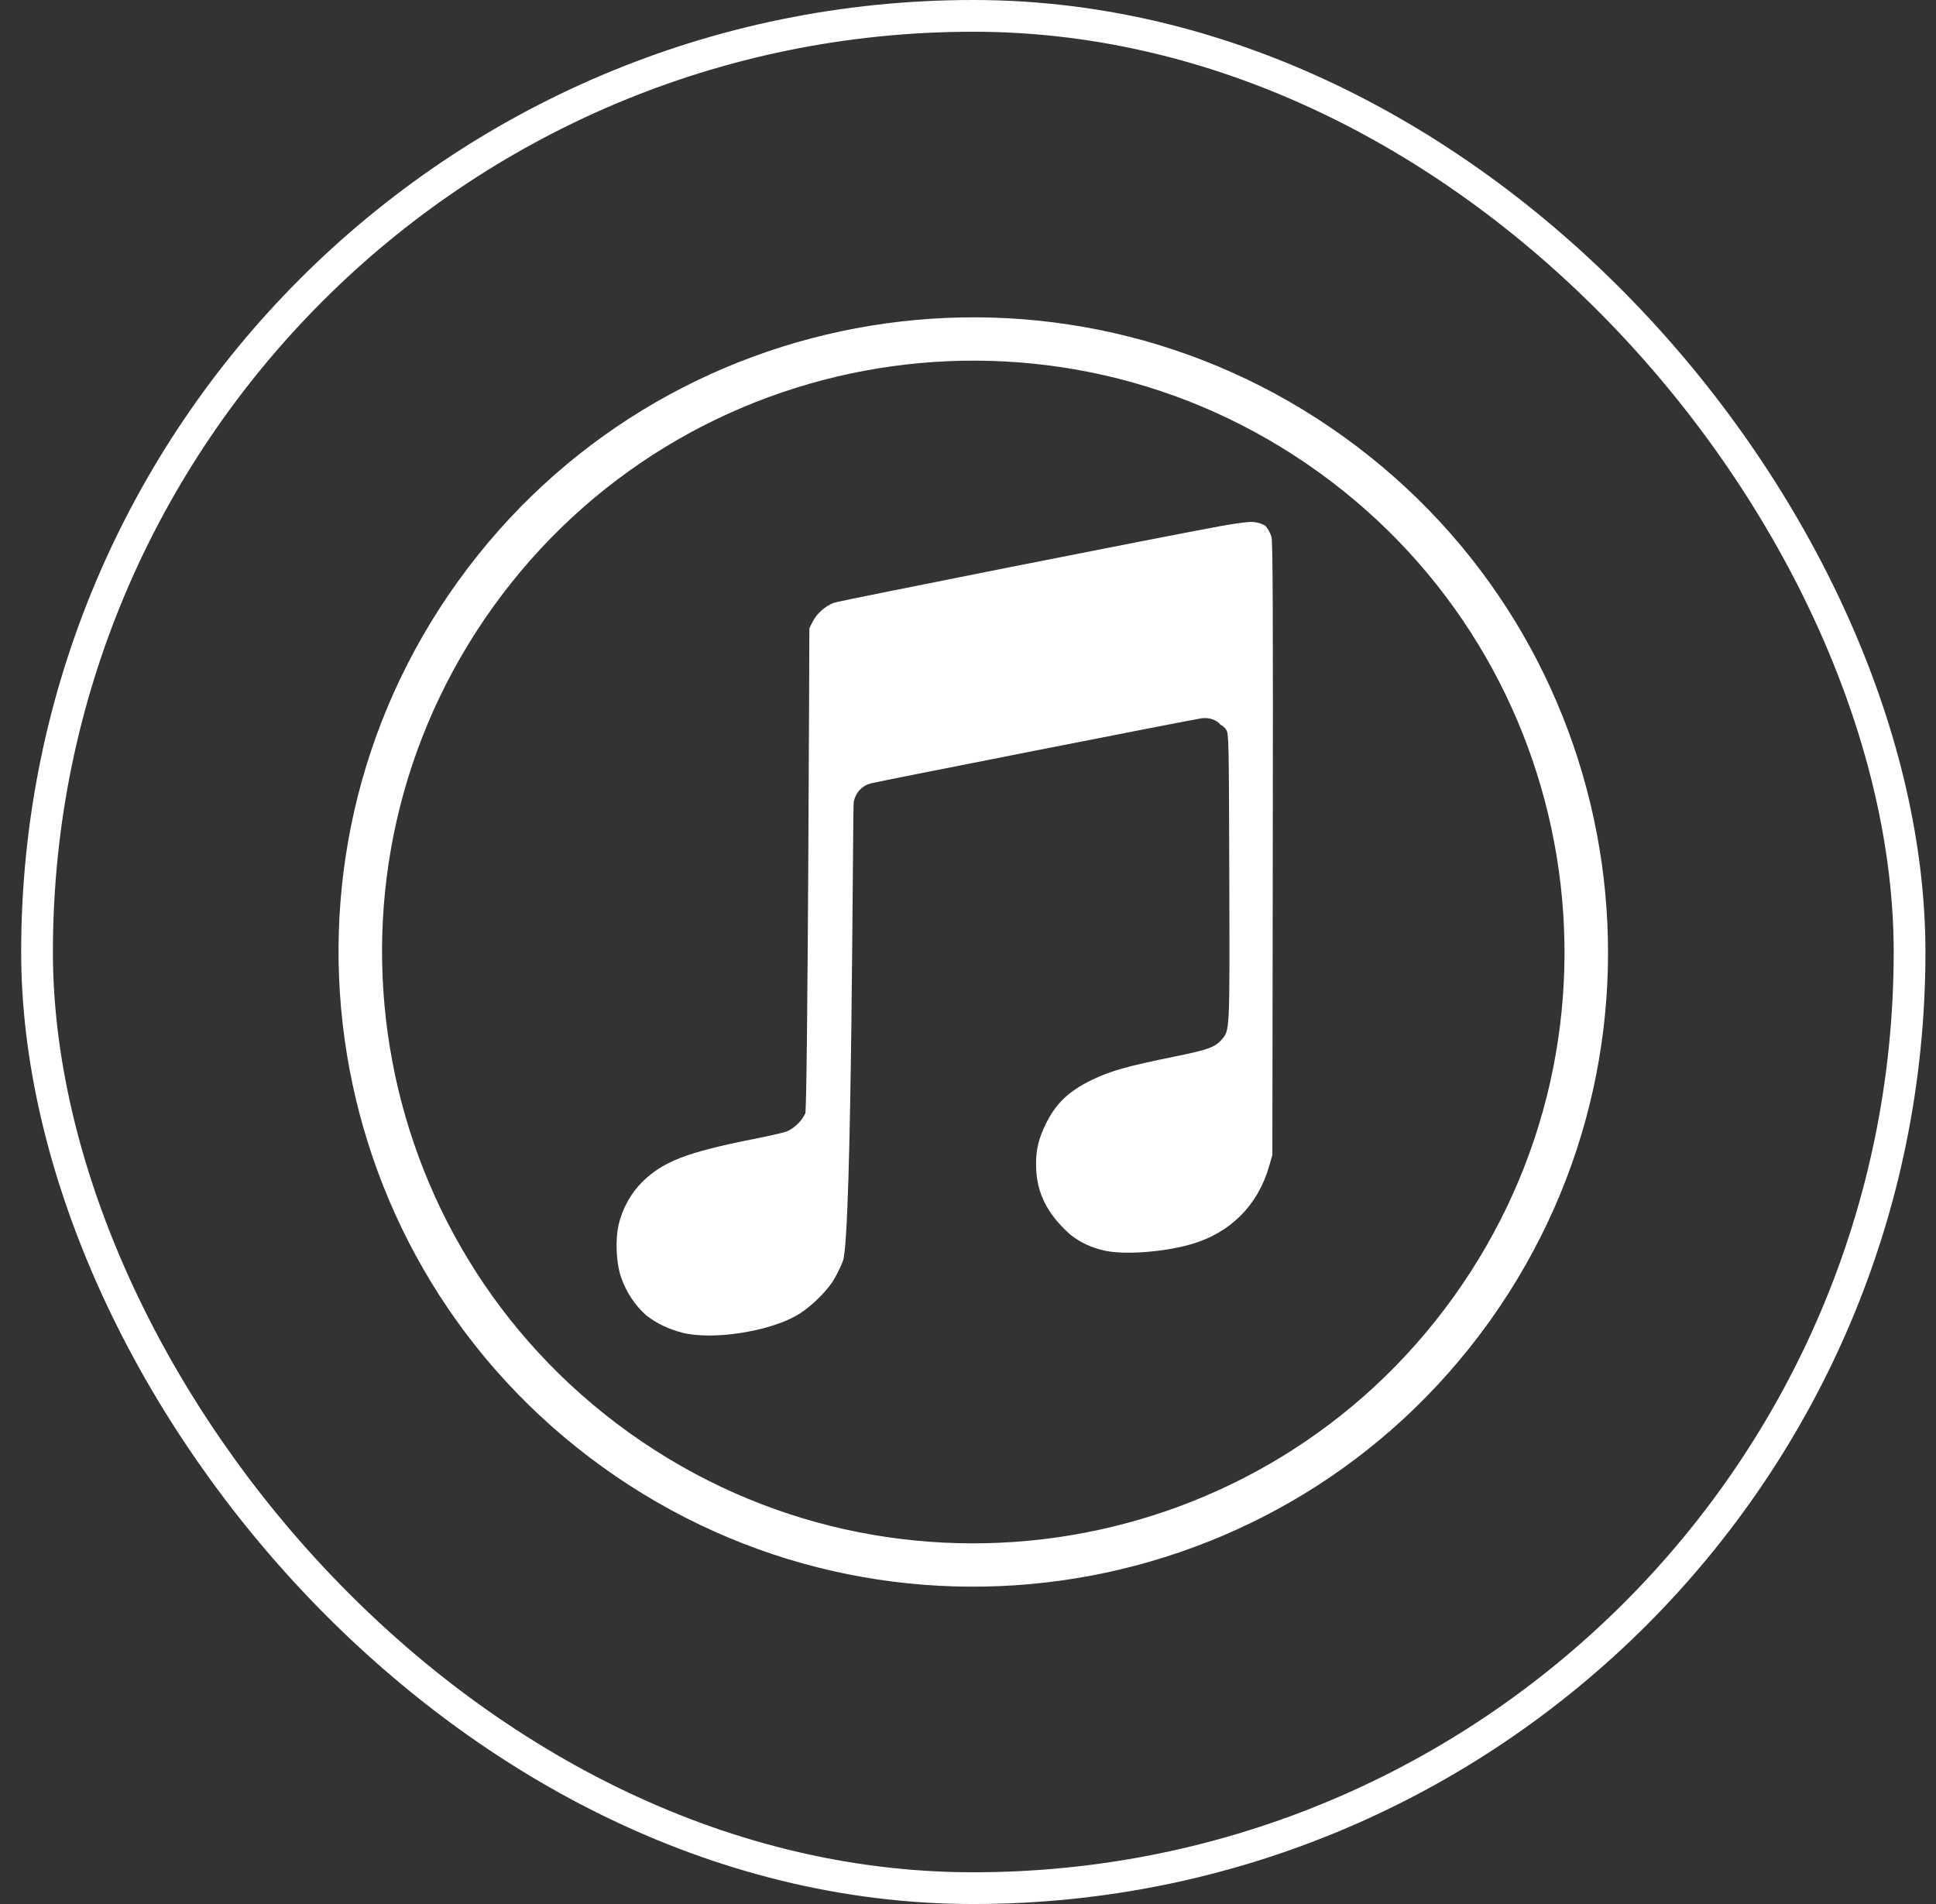
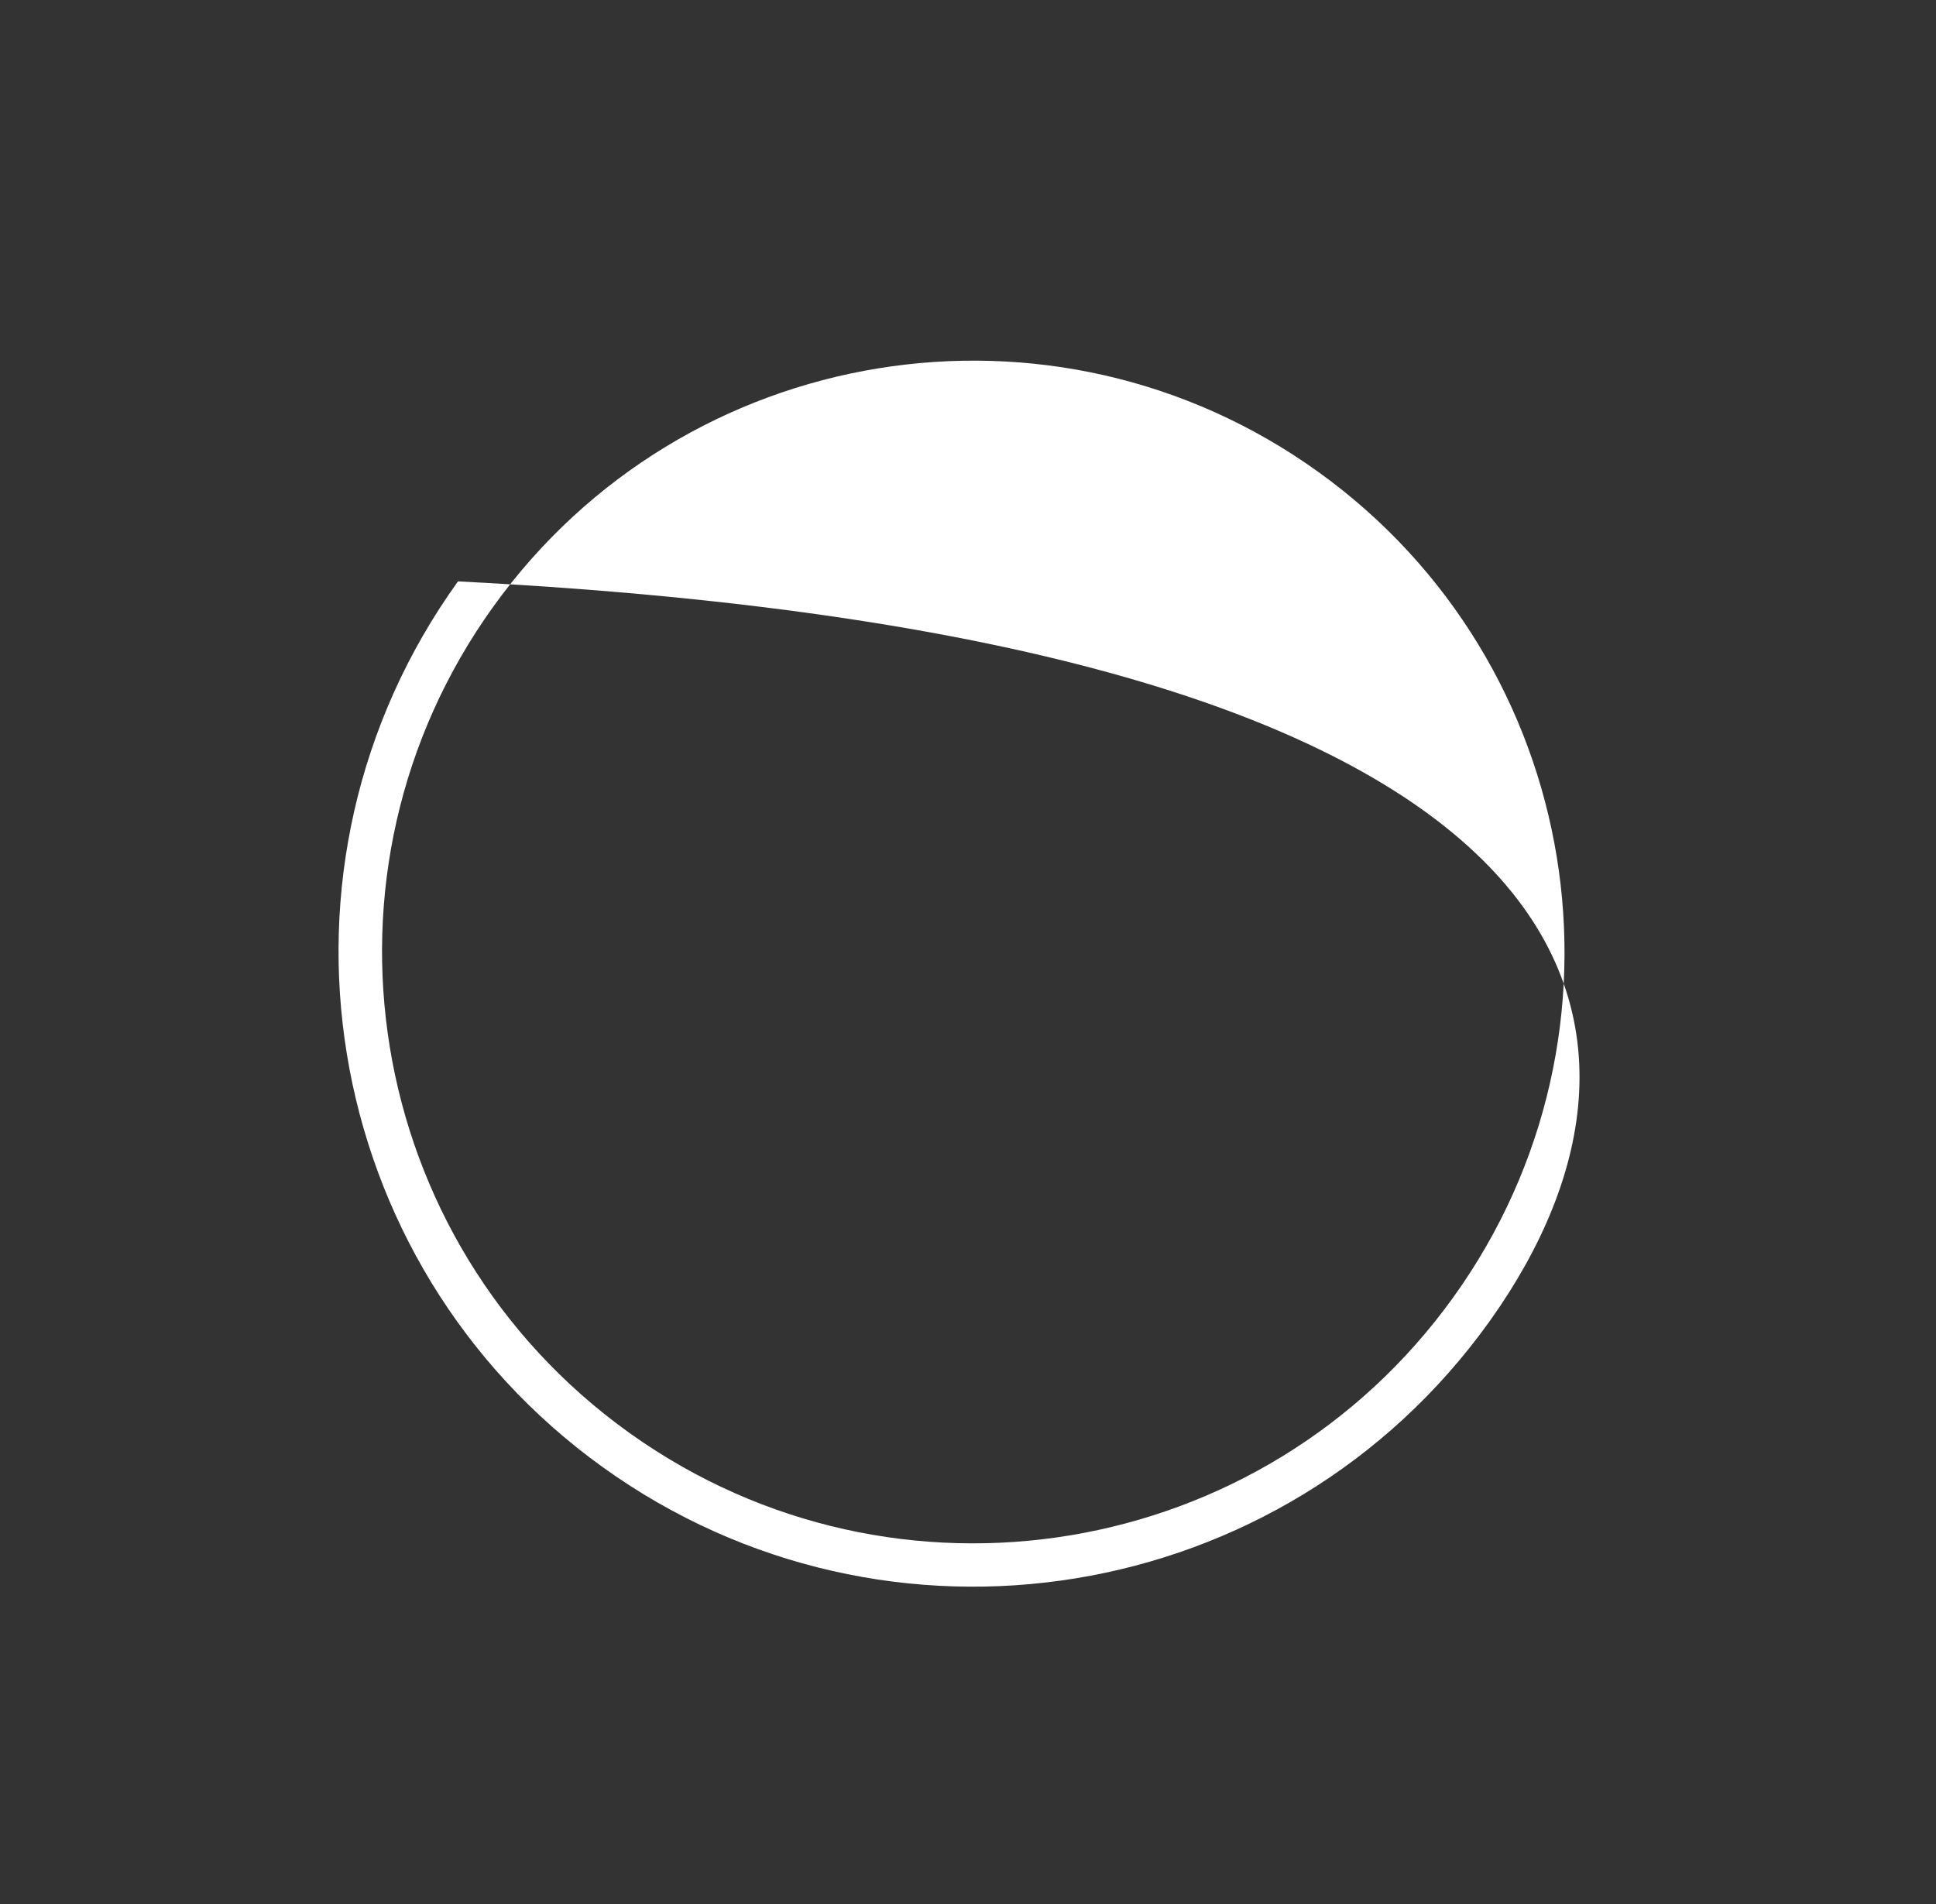
<svg xmlns="http://www.w3.org/2000/svg" width="61" height="60" viewBox="0 0 61 60" fill="none">
  <rect x="0" y="0" width="61" height="60" fill="#333333" stroke="none" />
-   <rect x="1.167" y="0.5" width="59" height="59" rx="29.5" stroke="white" />
  <g clip-path="url(#clip0_20576_8314)">
-     <path d="M14.43 18.321C20.878 9.355 33.376 7.315 42.344 13.768C51.275 20.193 53.334 32.617 46.979 41.574L46.904 41.679C40.455 50.645 27.957 52.685 18.989 46.232C10.023 39.781 7.983 27.285 14.43 18.321ZM41.541 14.874C33.19 8.865 21.551 10.763 15.544 19.115C9.536 27.47 11.439 39.115 19.792 45.126L19.89 45.196C28.234 51.12 39.806 49.204 45.789 40.884C51.797 32.529 49.894 20.884 41.541 14.874Z" fill="white" />
-     <path d="M37.546 39.205C38.769 38.847 39.632 37.981 39.986 36.758L40.09 36.398L40.103 26.752C40.114 19.527 40.104 17.06 40.063 16.925C40.021 16.783 39.954 16.663 39.866 16.568C39.736 16.489 39.581 16.447 39.404 16.447C39.283 16.447 38.861 16.506 38.467 16.577C36.724 16.893 26.454 18.93 26.278 18.994C26.007 19.094 25.738 19.332 25.61 19.584L25.502 19.797C25.502 19.797 25.451 34.917 25.373 35.087C25.253 35.347 24.987 35.592 24.742 35.67C24.627 35.707 24.168 35.81 23.723 35.898C21.662 36.306 20.897 36.6 20.249 37.233C19.882 37.593 19.609 38.083 19.492 38.598C19.379 39.09 19.417 39.827 19.577 40.274C19.745 40.742 20.015 41.142 20.369 41.457C20.691 41.704 21.07 41.887 21.497 41.996C22.44 42.237 24.206 41.969 25.109 41.449C25.486 41.232 25.972 40.776 26.225 40.401C26.325 40.252 26.475 39.953 26.559 39.736C26.853 38.975 26.862 25.43 26.9 25.259C26.964 24.97 27.163 24.758 27.436 24.686C27.683 24.622 37.573 22.674 37.851 22.636C38.096 22.602 38.327 22.68 38.454 22.835C38.529 22.875 38.592 22.929 38.636 22.996C38.716 23.115 38.721 23.35 38.733 27.639C38.747 32.575 38.753 32.459 38.483 32.771C38.287 32.997 38.043 33.085 37.038 33.289C35.508 33.6 34.985 33.748 34.399 34.032C33.668 34.388 33.262 34.778 32.948 35.425C32.726 35.883 32.643 36.226 32.644 36.682C32.645 37.497 32.927 38.134 33.564 38.757C33.623 38.815 33.681 38.868 33.739 38.918C34.059 39.165 34.387 39.314 34.798 39.409C35.419 39.551 36.681 39.457 37.546 39.205Z" fill="white" />
+     <path d="M14.43 18.321C51.275 20.193 53.334 32.617 46.979 41.574L46.904 41.679C40.455 50.645 27.957 52.685 18.989 46.232C10.023 39.781 7.983 27.285 14.43 18.321ZM41.541 14.874C33.19 8.865 21.551 10.763 15.544 19.115C9.536 27.47 11.439 39.115 19.792 45.126L19.89 45.196C28.234 51.12 39.806 49.204 45.789 40.884C51.797 32.529 49.894 20.884 41.541 14.874Z" fill="white" />
  </g>
  <defs>
    <clipPath id="clip0_20576_8314">
      <rect width="40" height="40" fill="white" transform="translate(10.667 10)" />
    </clipPath>
  </defs>
</svg>